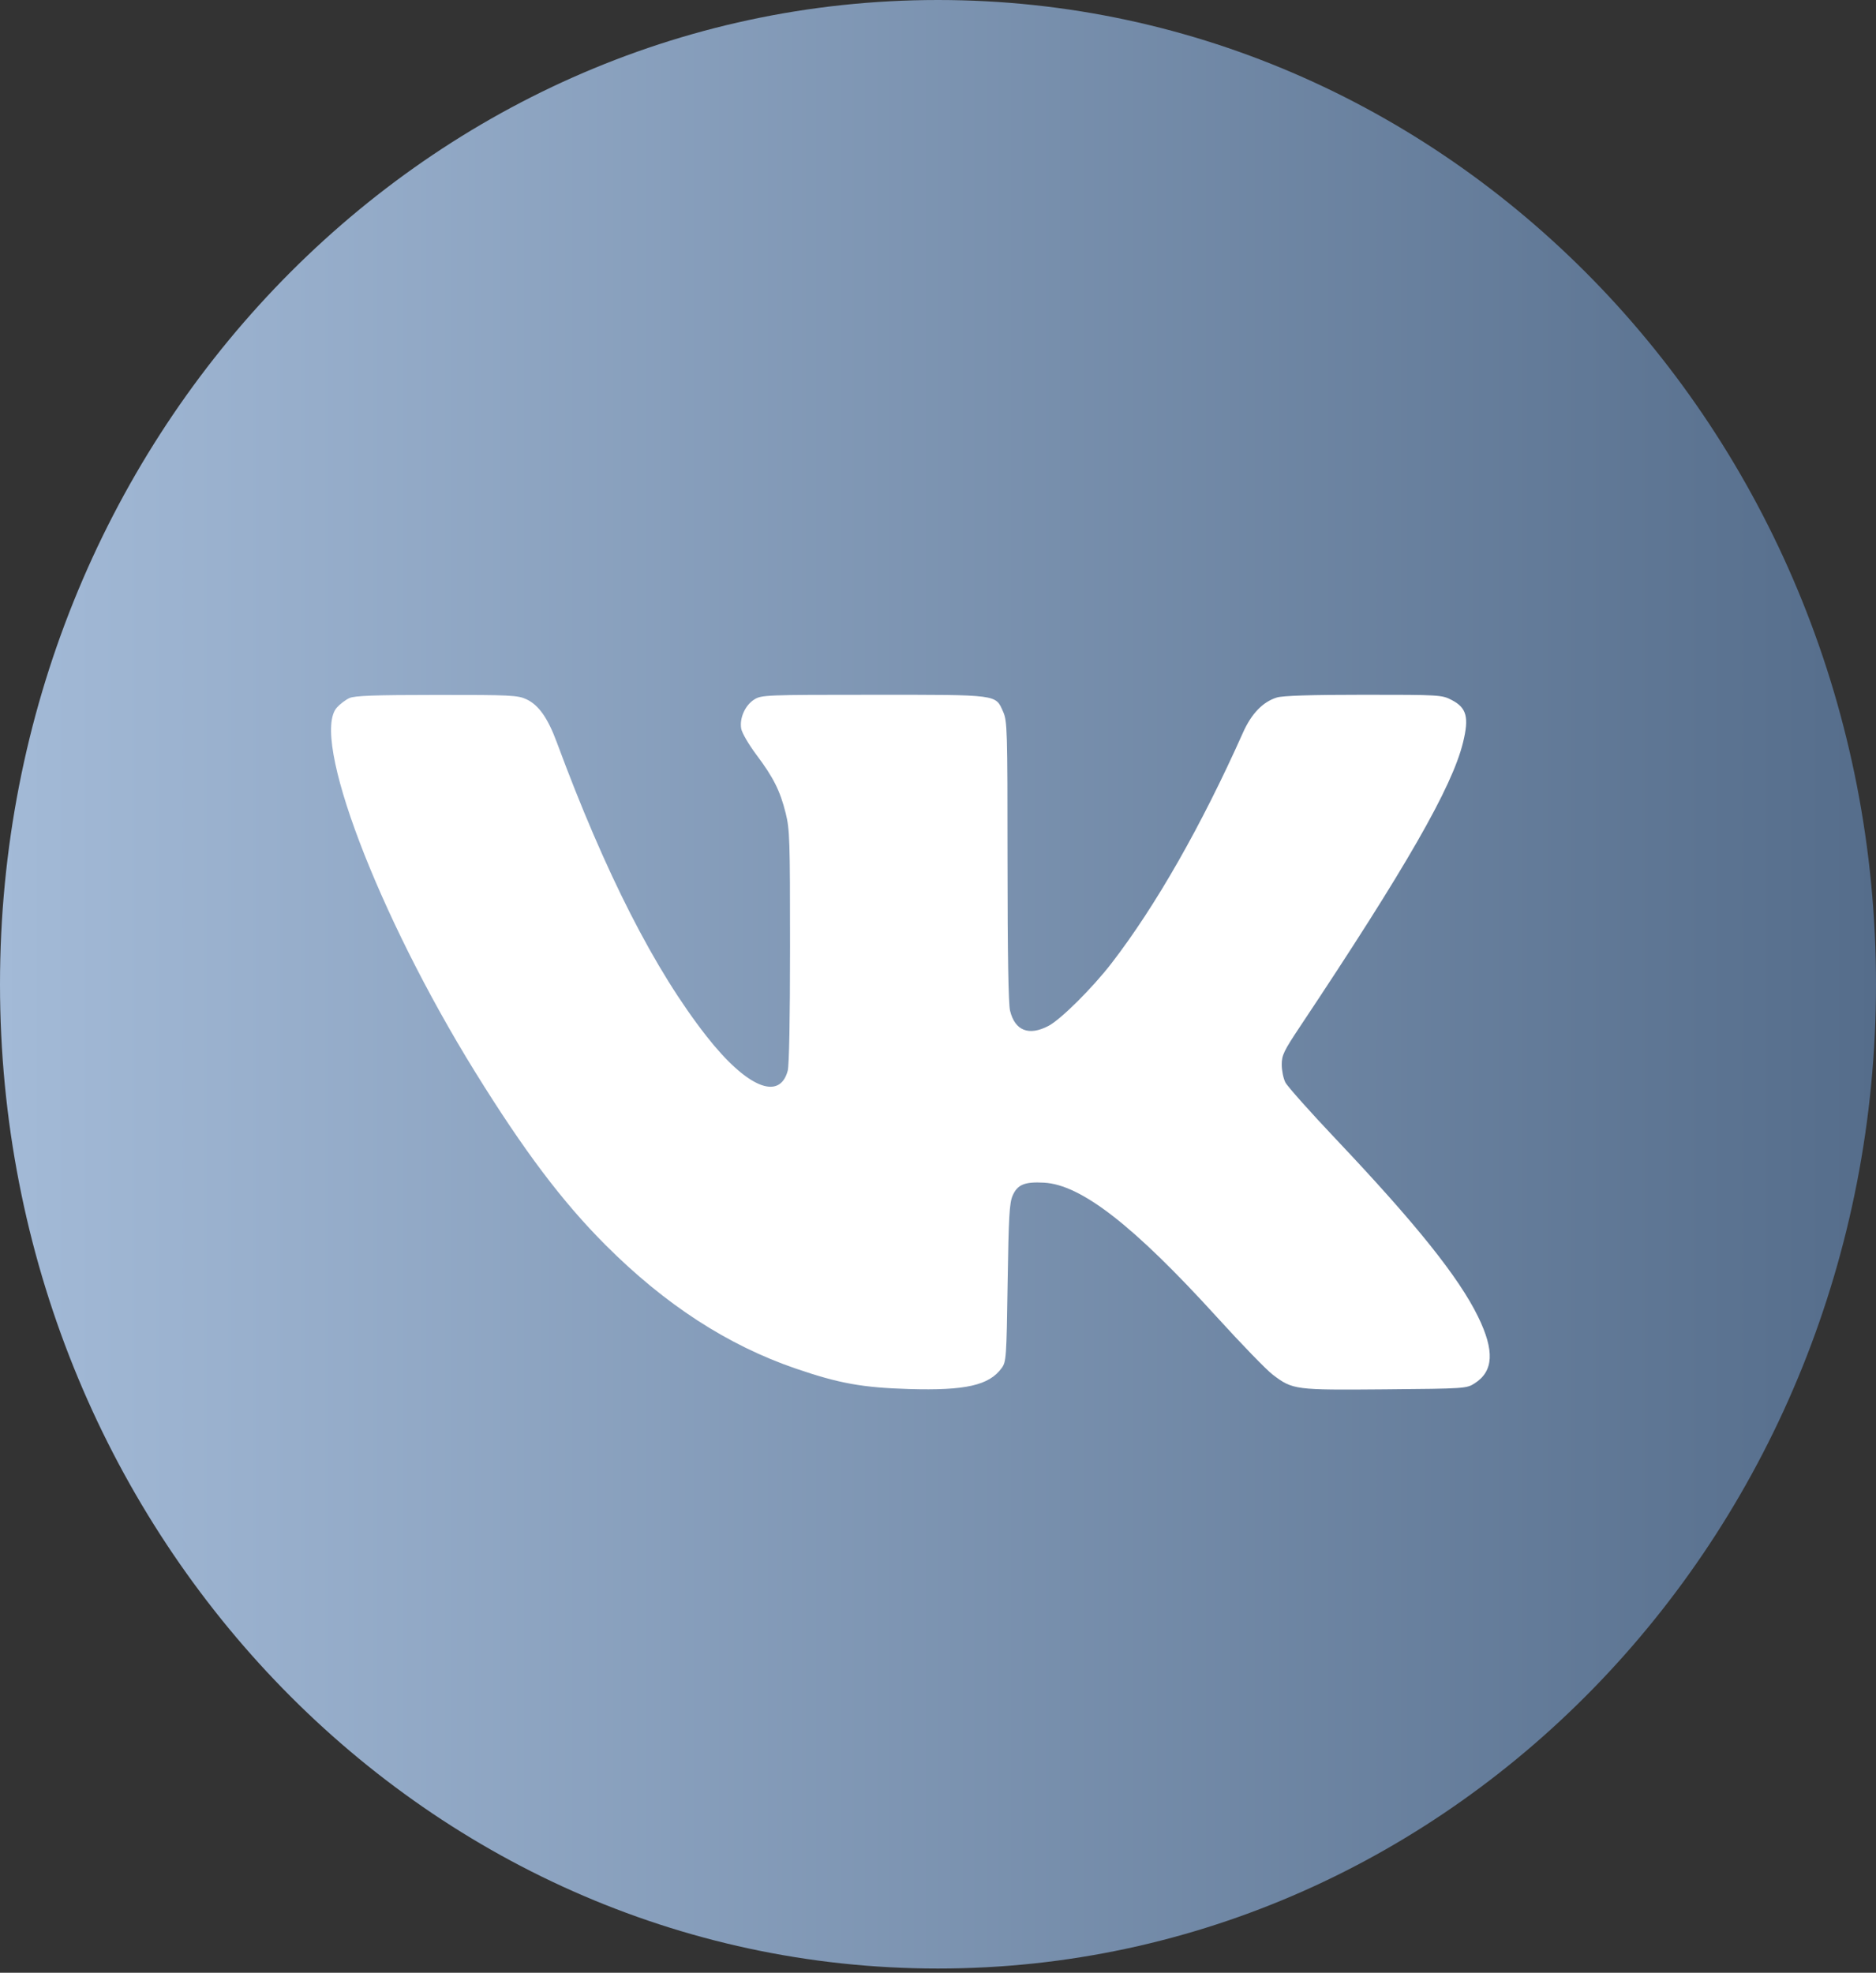
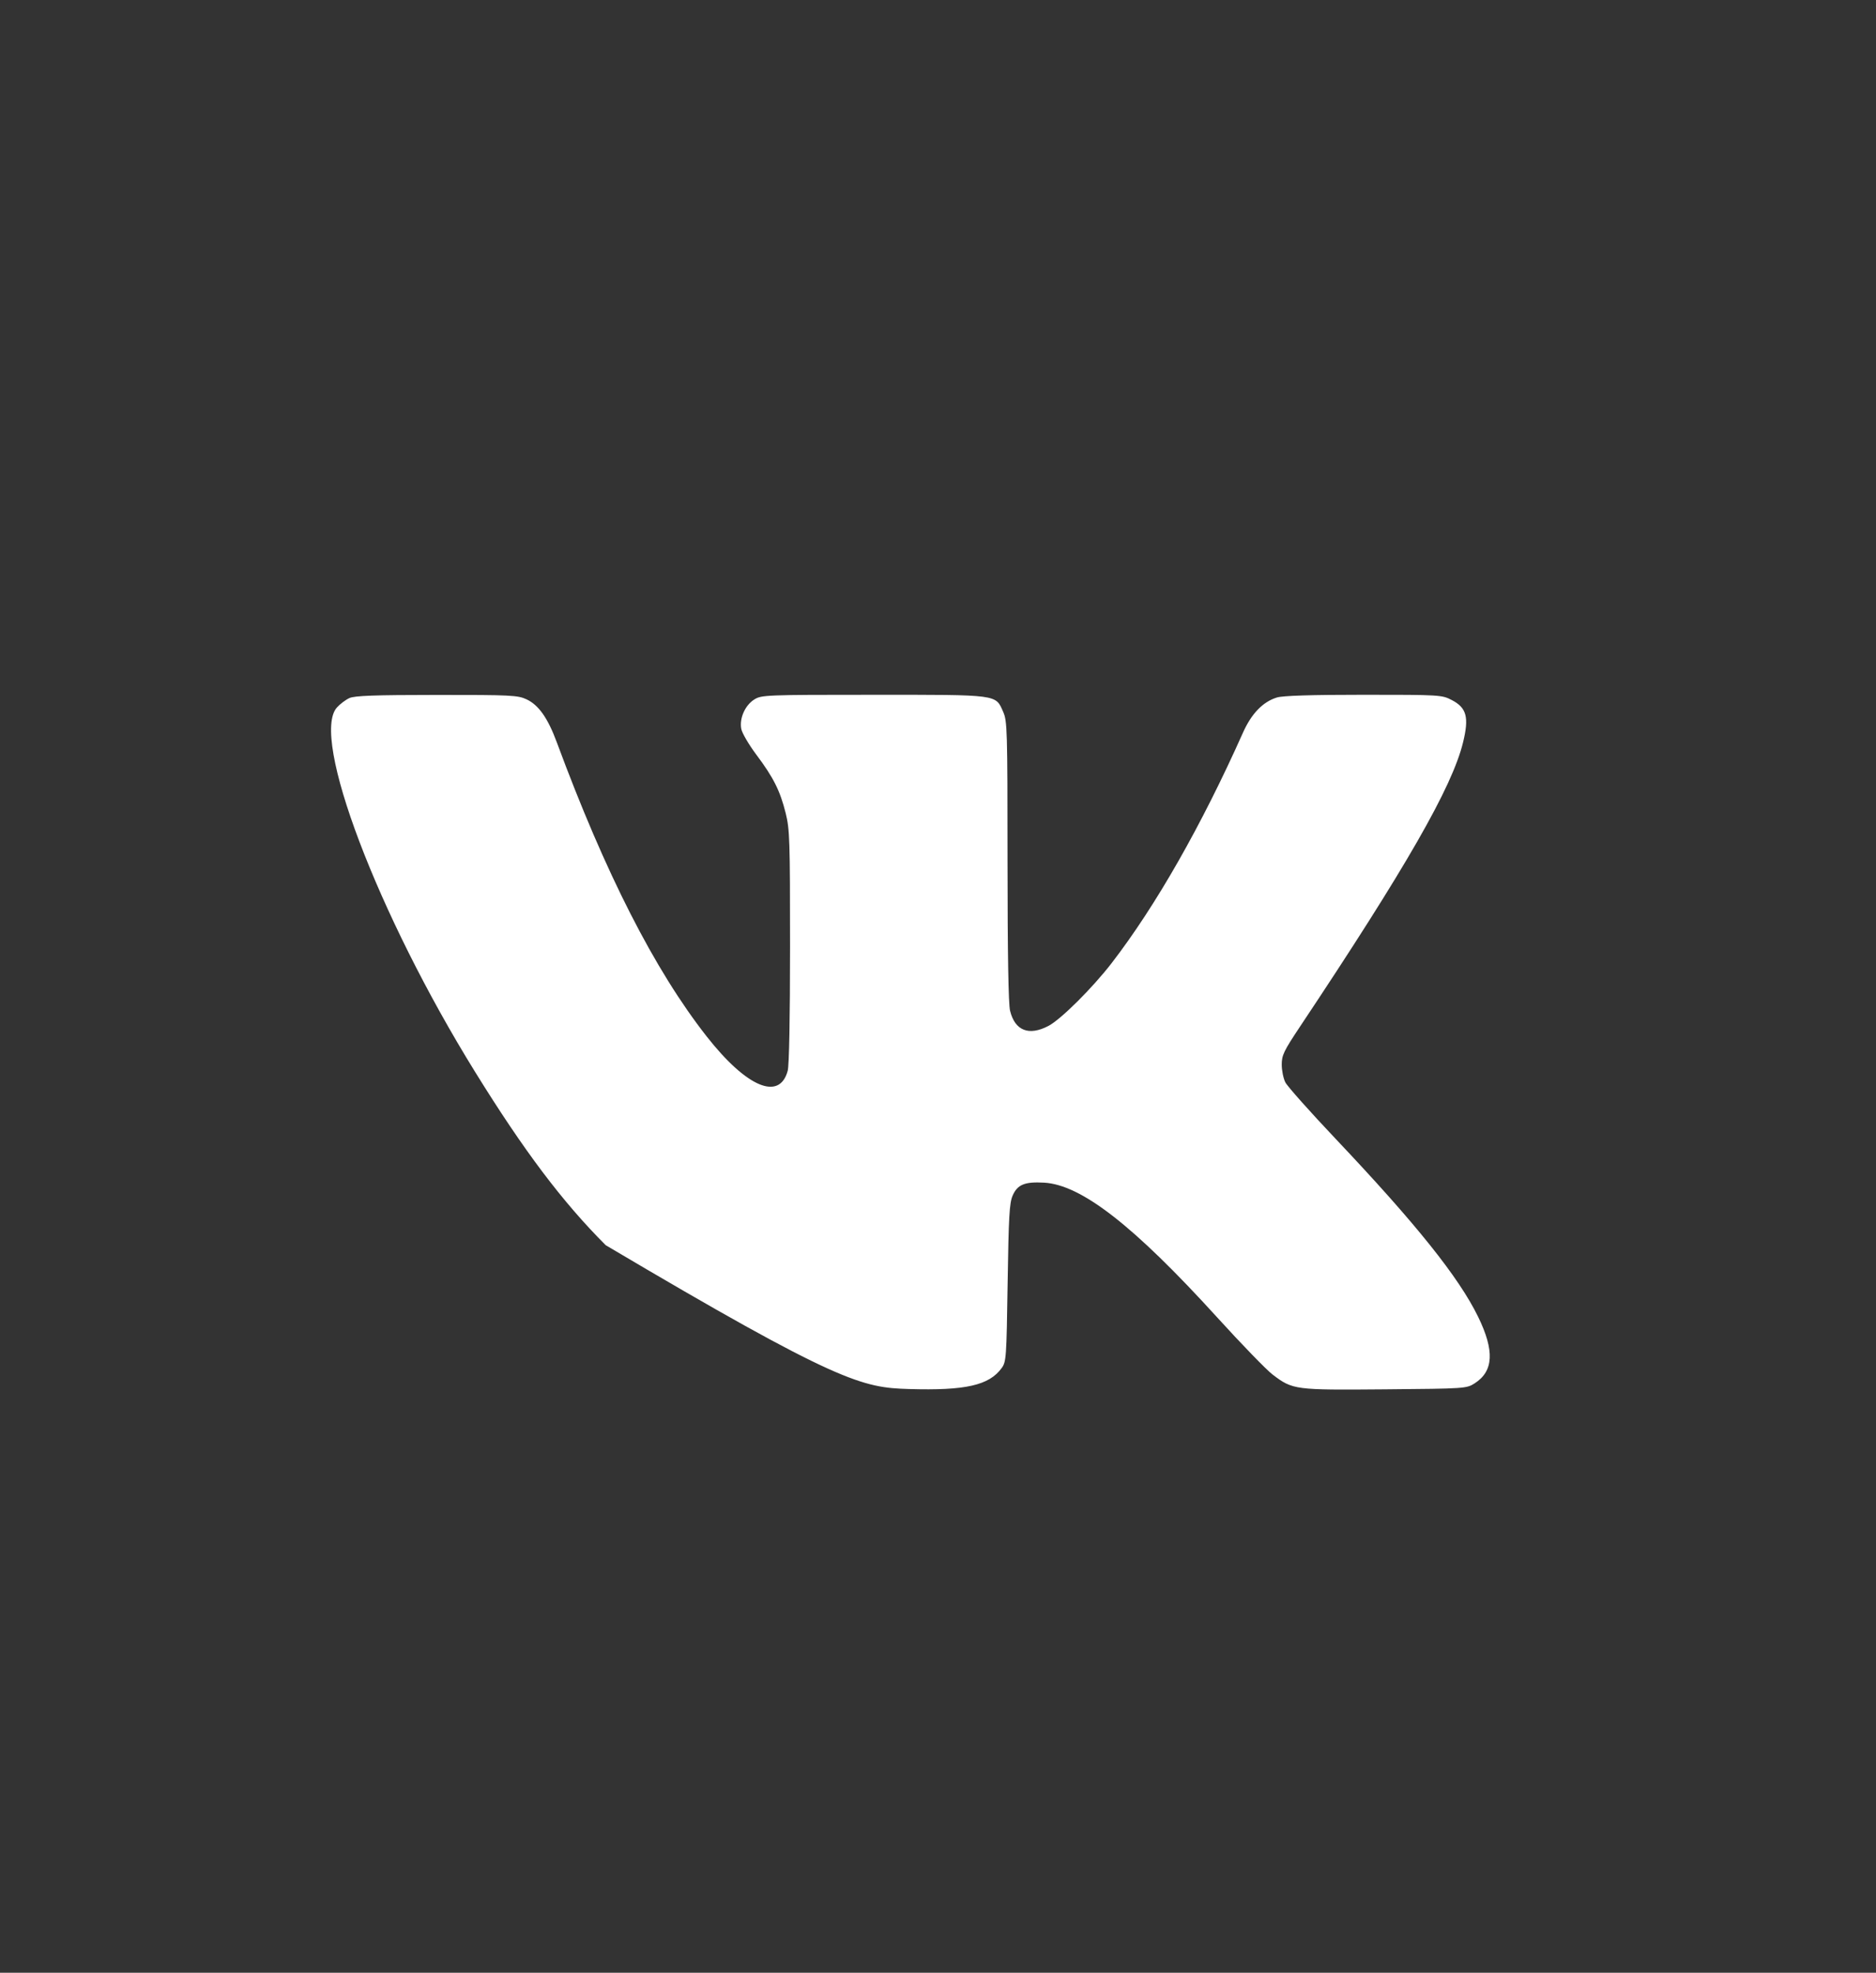
<svg xmlns="http://www.w3.org/2000/svg" width="136" height="143" viewBox="0 0 136 143" fill="none">
  <rect x="0" y="0" width="136" height="143" fill="#333333" stroke="none" />
-   <path d="M136 71.347C136 110.749 105.553 142.694 68 142.694C30.447 142.694 0 110.749 0 71.347C0 31.946 30.447 0 68 0C105.553 0 136 31.946 136 71.347Z" fill="url(#paint0_linear_87_1313)" />
-   <path fill-rule="evenodd" clip-rule="evenodd" d="M25.328 50.602C25.056 50.726 24.65 51.033 24.424 51.285C22.496 53.436 27.367 66.275 34.45 77.713C37.988 83.427 40.78 87.13 43.911 90.261C48.225 94.576 52.749 97.512 57.691 99.205C60.827 100.28 62.528 100.587 65.899 100.687C69.991 100.809 71.707 100.421 72.616 99.167C72.947 98.71 72.965 98.448 73.048 92.996C73.122 88.168 73.177 87.206 73.41 86.668C73.757 85.867 74.283 85.65 75.689 85.728C78.386 85.88 82.177 88.829 88.233 95.488C90.01 97.443 91.824 99.313 92.264 99.645C93.724 100.749 93.847 100.765 100.411 100.709C106.209 100.659 106.316 100.652 106.904 100.275C108.28 99.395 108.357 97.912 107.155 95.449C105.755 92.58 102.644 88.696 96.823 82.548C94.963 80.583 93.324 78.742 93.18 78.456C93.036 78.171 92.919 77.592 92.919 77.171C92.919 76.49 93.066 76.184 94.245 74.415C101.94 62.867 105.269 57.063 106.063 53.815C106.509 51.994 106.325 51.304 105.244 50.744C104.527 50.371 104.394 50.363 98.858 50.363C95.042 50.363 92.997 50.427 92.567 50.56C91.551 50.873 90.723 51.731 90.109 53.107C87.1 59.85 83.785 65.666 80.591 69.809C79.204 71.609 76.906 73.894 76.013 74.363C74.587 75.112 73.579 74.716 73.224 73.266C73.104 72.773 73.043 69.188 73.04 62.418C73.037 52.851 73.02 52.269 72.725 51.6C72.163 50.326 72.442 50.363 63.32 50.364C55.488 50.364 55.204 50.376 54.678 50.706C54.016 51.122 53.596 52.065 53.736 52.828C53.791 53.131 54.283 53.974 54.829 54.703C56.072 56.359 56.554 57.321 56.958 58.944C57.251 60.124 57.275 60.869 57.274 68.606C57.274 73.854 57.21 77.225 57.104 77.619C56.509 79.823 54.126 78.815 51.238 75.138C47.462 70.331 43.879 63.302 40.364 53.805C39.713 52.046 39.047 51.102 38.17 50.692C37.535 50.395 37.035 50.371 31.651 50.374C27.153 50.376 25.708 50.428 25.328 50.602Z" fill="white" />
+   <path fill-rule="evenodd" clip-rule="evenodd" d="M25.328 50.602C25.056 50.726 24.65 51.033 24.424 51.285C22.496 53.436 27.367 66.275 34.45 77.713C37.988 83.427 40.78 87.13 43.911 90.261C60.827 100.28 62.528 100.587 65.899 100.687C69.991 100.809 71.707 100.421 72.616 99.167C72.947 98.71 72.965 98.448 73.048 92.996C73.122 88.168 73.177 87.206 73.41 86.668C73.757 85.867 74.283 85.65 75.689 85.728C78.386 85.88 82.177 88.829 88.233 95.488C90.01 97.443 91.824 99.313 92.264 99.645C93.724 100.749 93.847 100.765 100.411 100.709C106.209 100.659 106.316 100.652 106.904 100.275C108.28 99.395 108.357 97.912 107.155 95.449C105.755 92.58 102.644 88.696 96.823 82.548C94.963 80.583 93.324 78.742 93.18 78.456C93.036 78.171 92.919 77.592 92.919 77.171C92.919 76.49 93.066 76.184 94.245 74.415C101.94 62.867 105.269 57.063 106.063 53.815C106.509 51.994 106.325 51.304 105.244 50.744C104.527 50.371 104.394 50.363 98.858 50.363C95.042 50.363 92.997 50.427 92.567 50.56C91.551 50.873 90.723 51.731 90.109 53.107C87.1 59.85 83.785 65.666 80.591 69.809C79.204 71.609 76.906 73.894 76.013 74.363C74.587 75.112 73.579 74.716 73.224 73.266C73.104 72.773 73.043 69.188 73.04 62.418C73.037 52.851 73.02 52.269 72.725 51.6C72.163 50.326 72.442 50.363 63.32 50.364C55.488 50.364 55.204 50.376 54.678 50.706C54.016 51.122 53.596 52.065 53.736 52.828C53.791 53.131 54.283 53.974 54.829 54.703C56.072 56.359 56.554 57.321 56.958 58.944C57.251 60.124 57.275 60.869 57.274 68.606C57.274 73.854 57.21 77.225 57.104 77.619C56.509 79.823 54.126 78.815 51.238 75.138C47.462 70.331 43.879 63.302 40.364 53.805C39.713 52.046 39.047 51.102 38.17 50.692C37.535 50.395 37.035 50.371 31.651 50.374C27.153 50.376 25.708 50.428 25.328 50.602Z" fill="white" />
  <defs>
    <linearGradient id="paint0_linear_87_1313" x1="-8.86619e-07" y1="71.347" x2="136" y2="71.347" gradientUnits="userSpaceOnUse">
      <stop stop-color="#A3BAD7" />
      <stop offset="1" stop-color="#556D8B" />
      <stop offset="1" stop-color="#546C8A" />
    </linearGradient>
  </defs>
</svg>